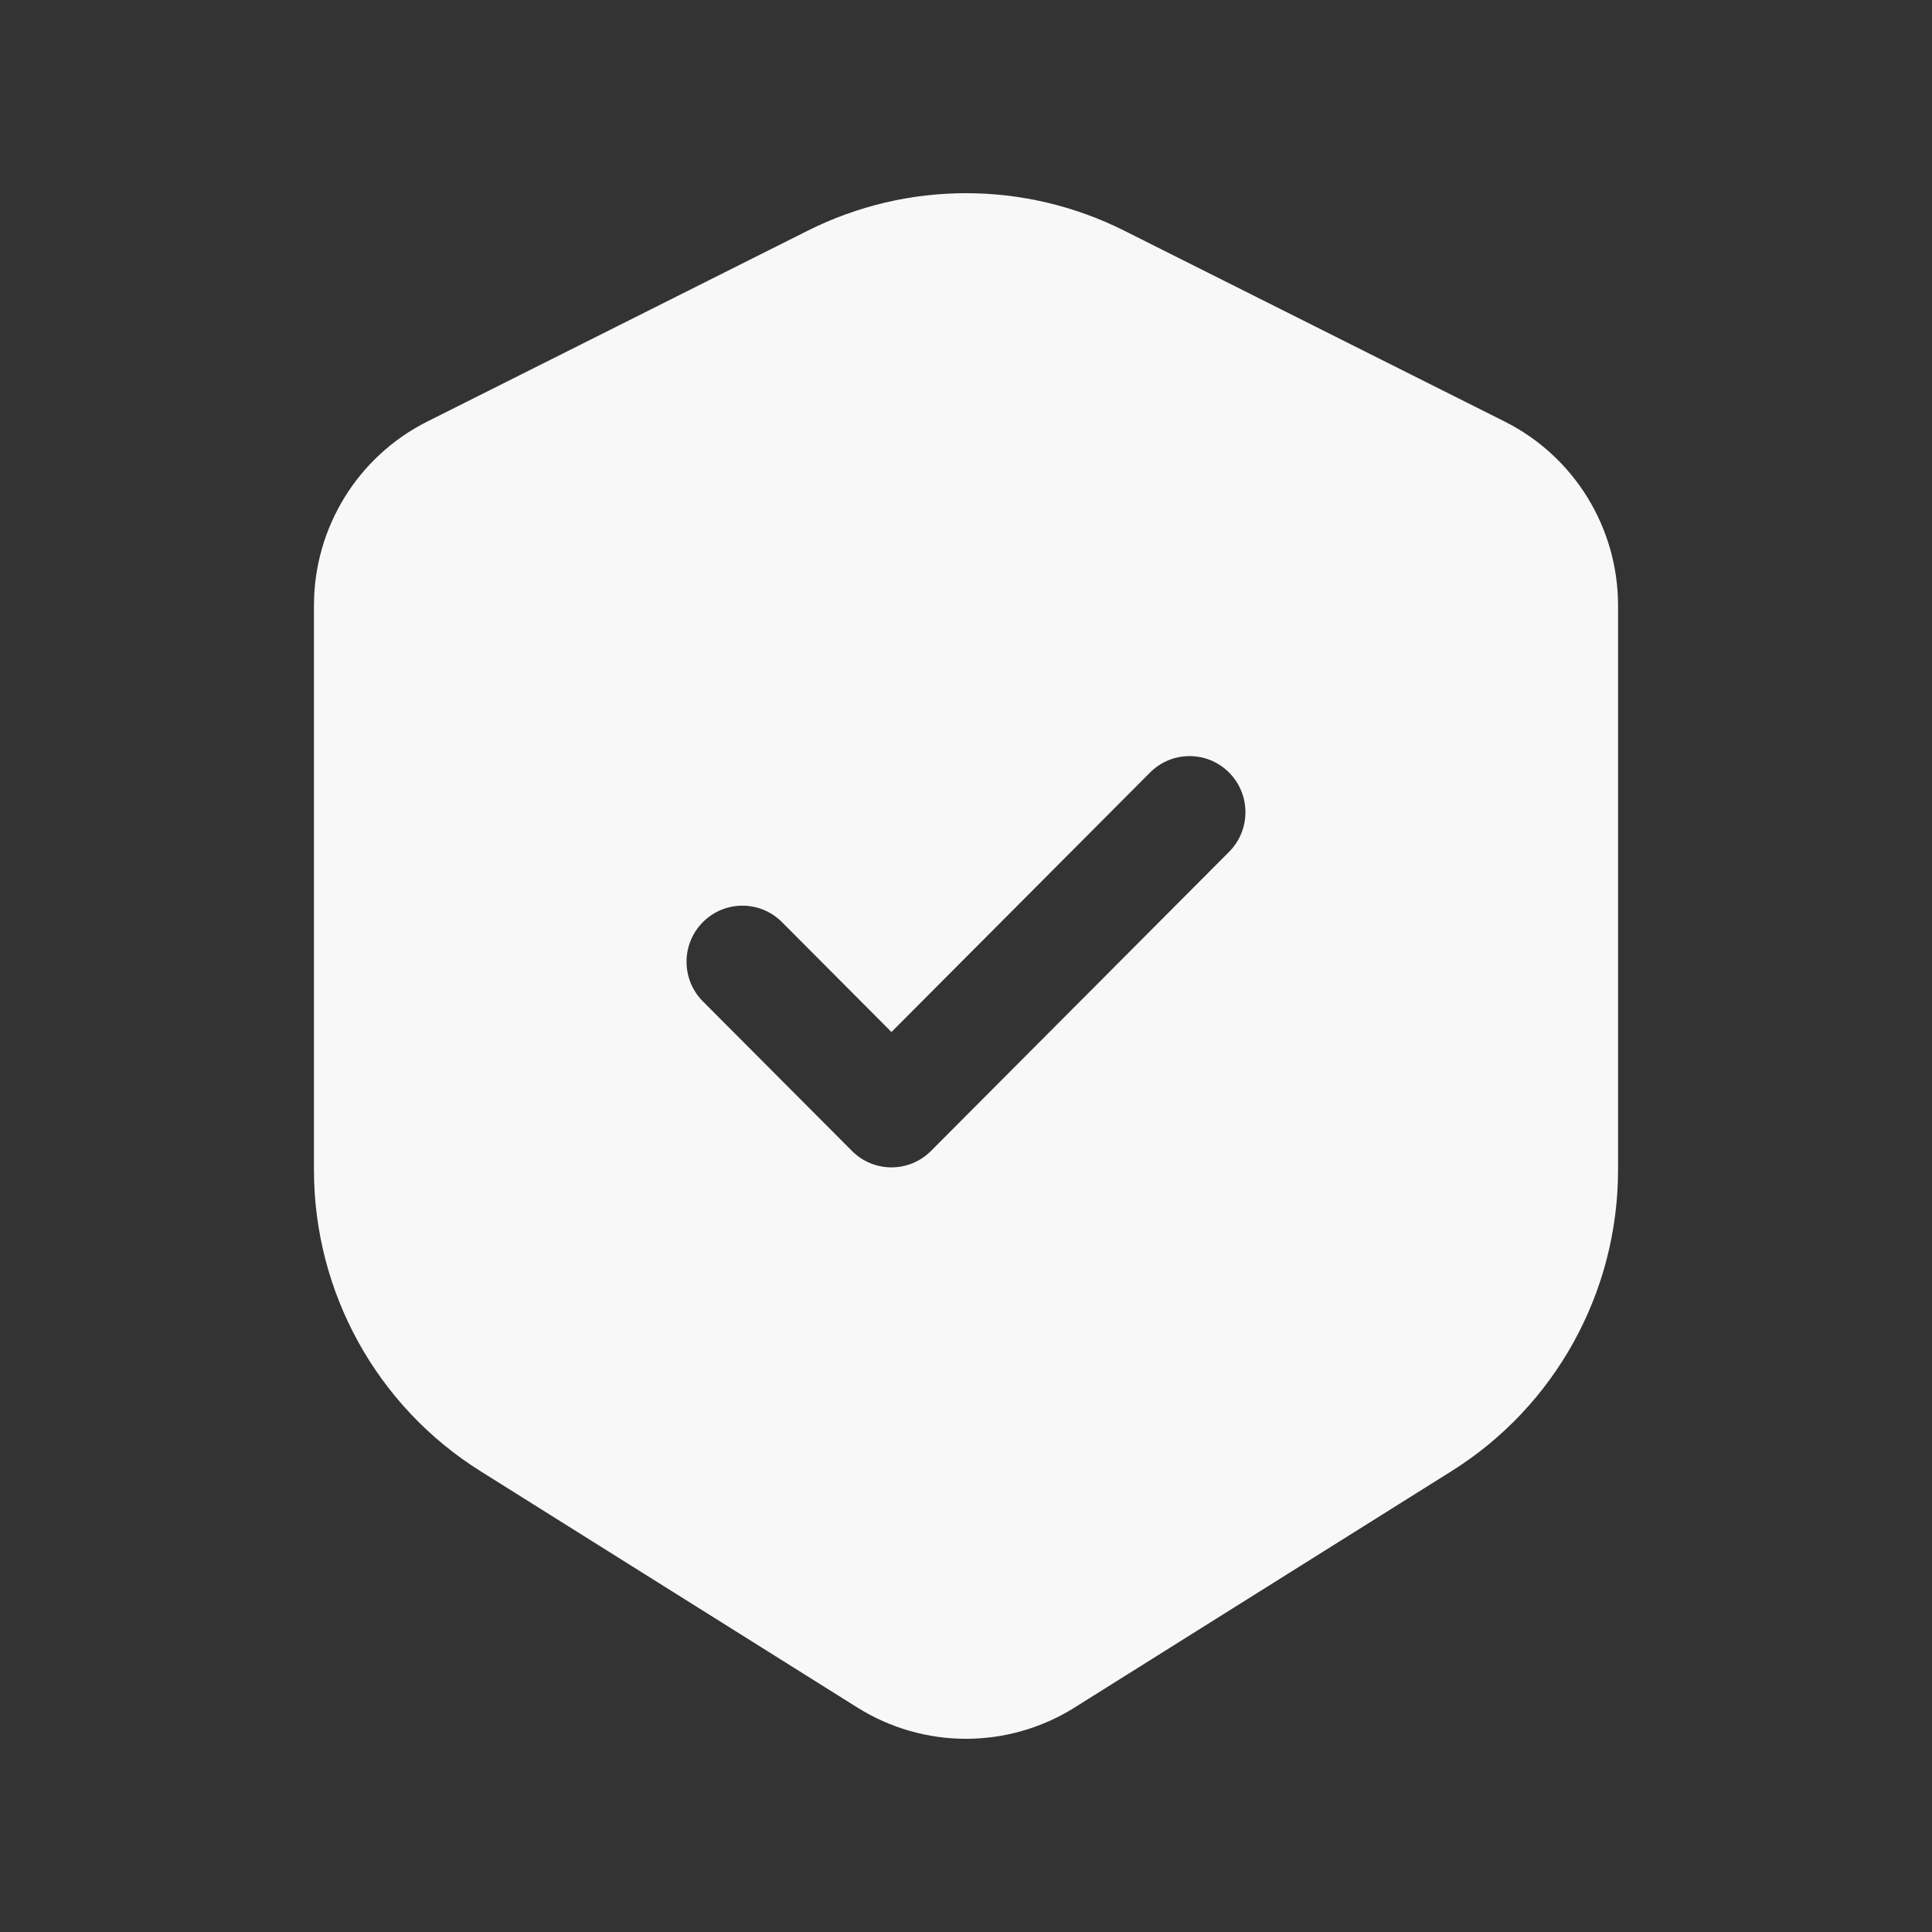
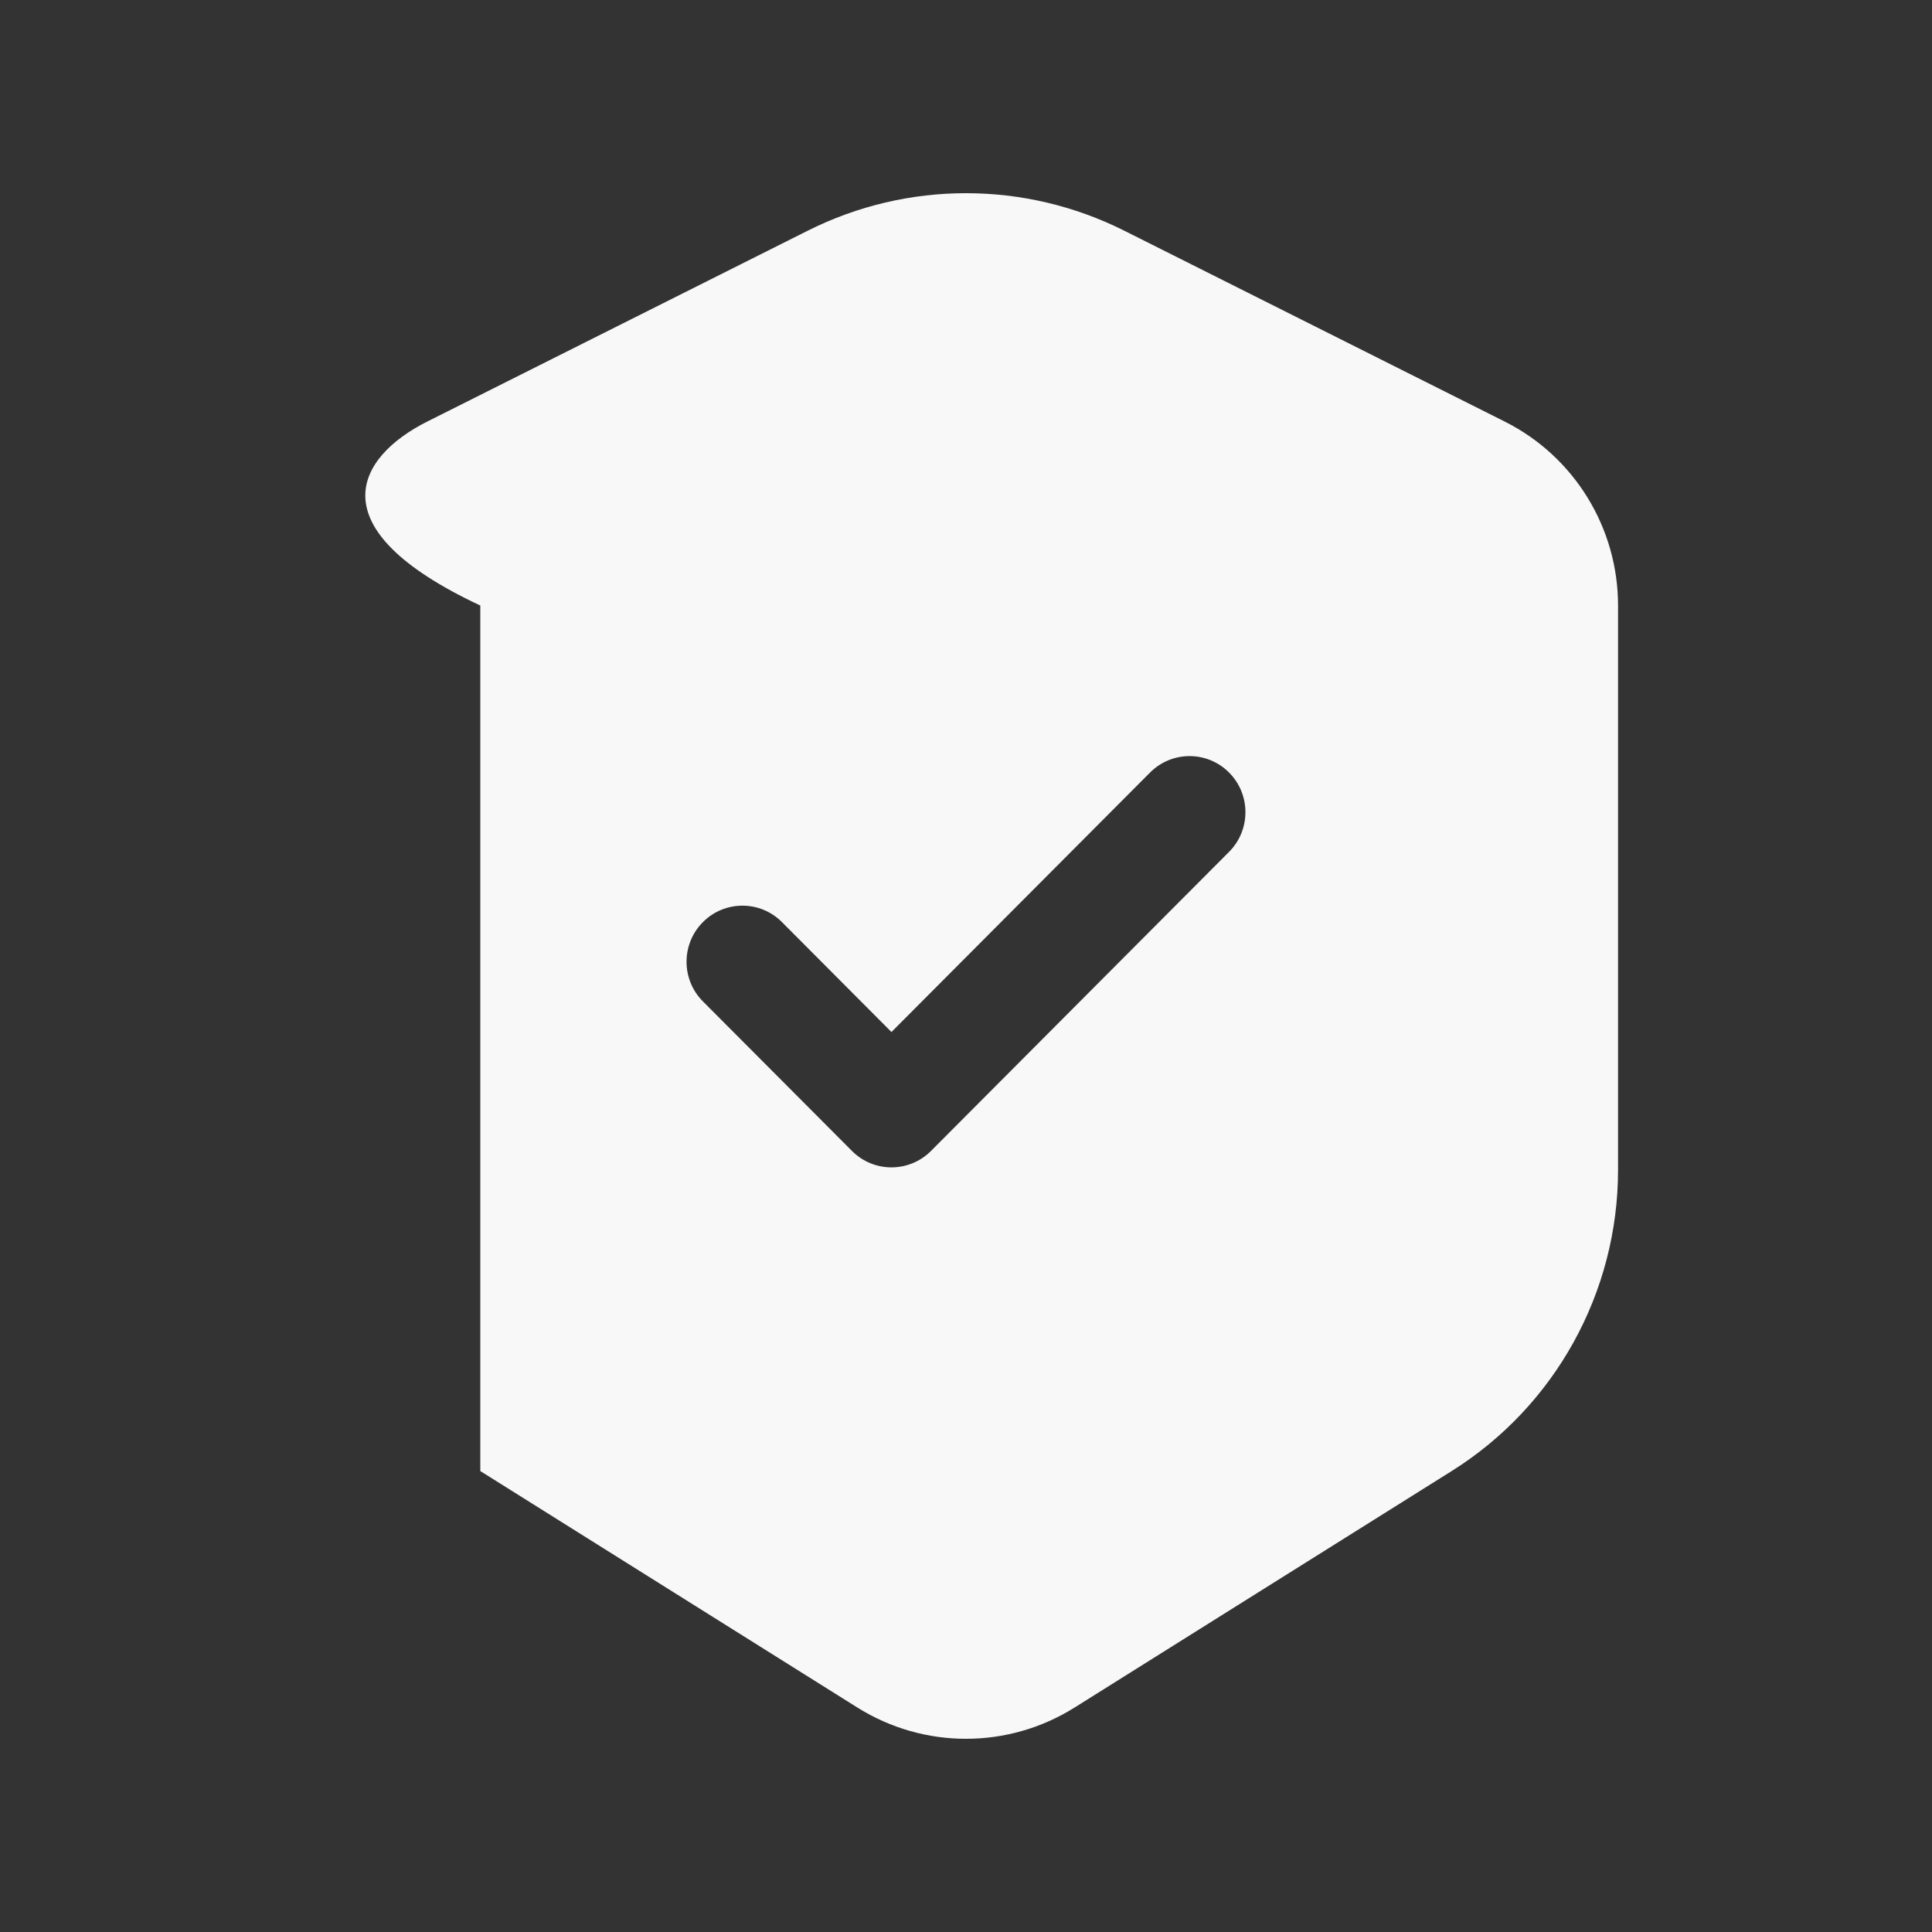
<svg xmlns="http://www.w3.org/2000/svg" width="48" height="48" viewBox="0 0 48 48" fill="none">
  <rect x="0" y="0" width="48" height="48" fill="#333333" stroke="none" />
-   <path fill-rule="evenodd" clip-rule="evenodd" d="M20.067 5.732C22.543 4.489 25.457 4.489 27.933 5.732L37.385 10.474C39.11 11.34 40.2 13.109 40.2 15.044V29.065C40.2 32.108 38.638 34.936 36.066 36.548L26.698 42.423C25.047 43.459 22.952 43.459 21.301 42.423L11.933 36.548C9.362 34.936 7.8 32.108 7.8 29.065V15.044C7.8 13.109 8.889 11.34 10.614 10.474L20.067 5.732ZM30.536 21.164C31.078 20.62 31.078 19.738 30.536 19.194C29.994 18.649 29.115 18.649 28.572 19.194L22.148 25.64L19.427 22.909C18.885 22.365 18.006 22.365 17.464 22.909C16.921 23.453 16.921 24.336 17.464 24.88L21.167 28.595C21.427 28.857 21.78 29.003 22.148 29.003C22.517 29.003 22.87 28.857 23.13 28.595L30.536 21.164Z" fill="#F8F8F8" />
+   <path fill-rule="evenodd" clip-rule="evenodd" d="M20.067 5.732C22.543 4.489 25.457 4.489 27.933 5.732L37.385 10.474C39.11 11.34 40.2 13.109 40.2 15.044V29.065C40.2 32.108 38.638 34.936 36.066 36.548L26.698 42.423C25.047 43.459 22.952 43.459 21.301 42.423L11.933 36.548V15.044C7.8 13.109 8.889 11.34 10.614 10.474L20.067 5.732ZM30.536 21.164C31.078 20.62 31.078 19.738 30.536 19.194C29.994 18.649 29.115 18.649 28.572 19.194L22.148 25.64L19.427 22.909C18.885 22.365 18.006 22.365 17.464 22.909C16.921 23.453 16.921 24.336 17.464 24.88L21.167 28.595C21.427 28.857 21.78 29.003 22.148 29.003C22.517 29.003 22.87 28.857 23.13 28.595L30.536 21.164Z" fill="#F8F8F8" />
</svg>